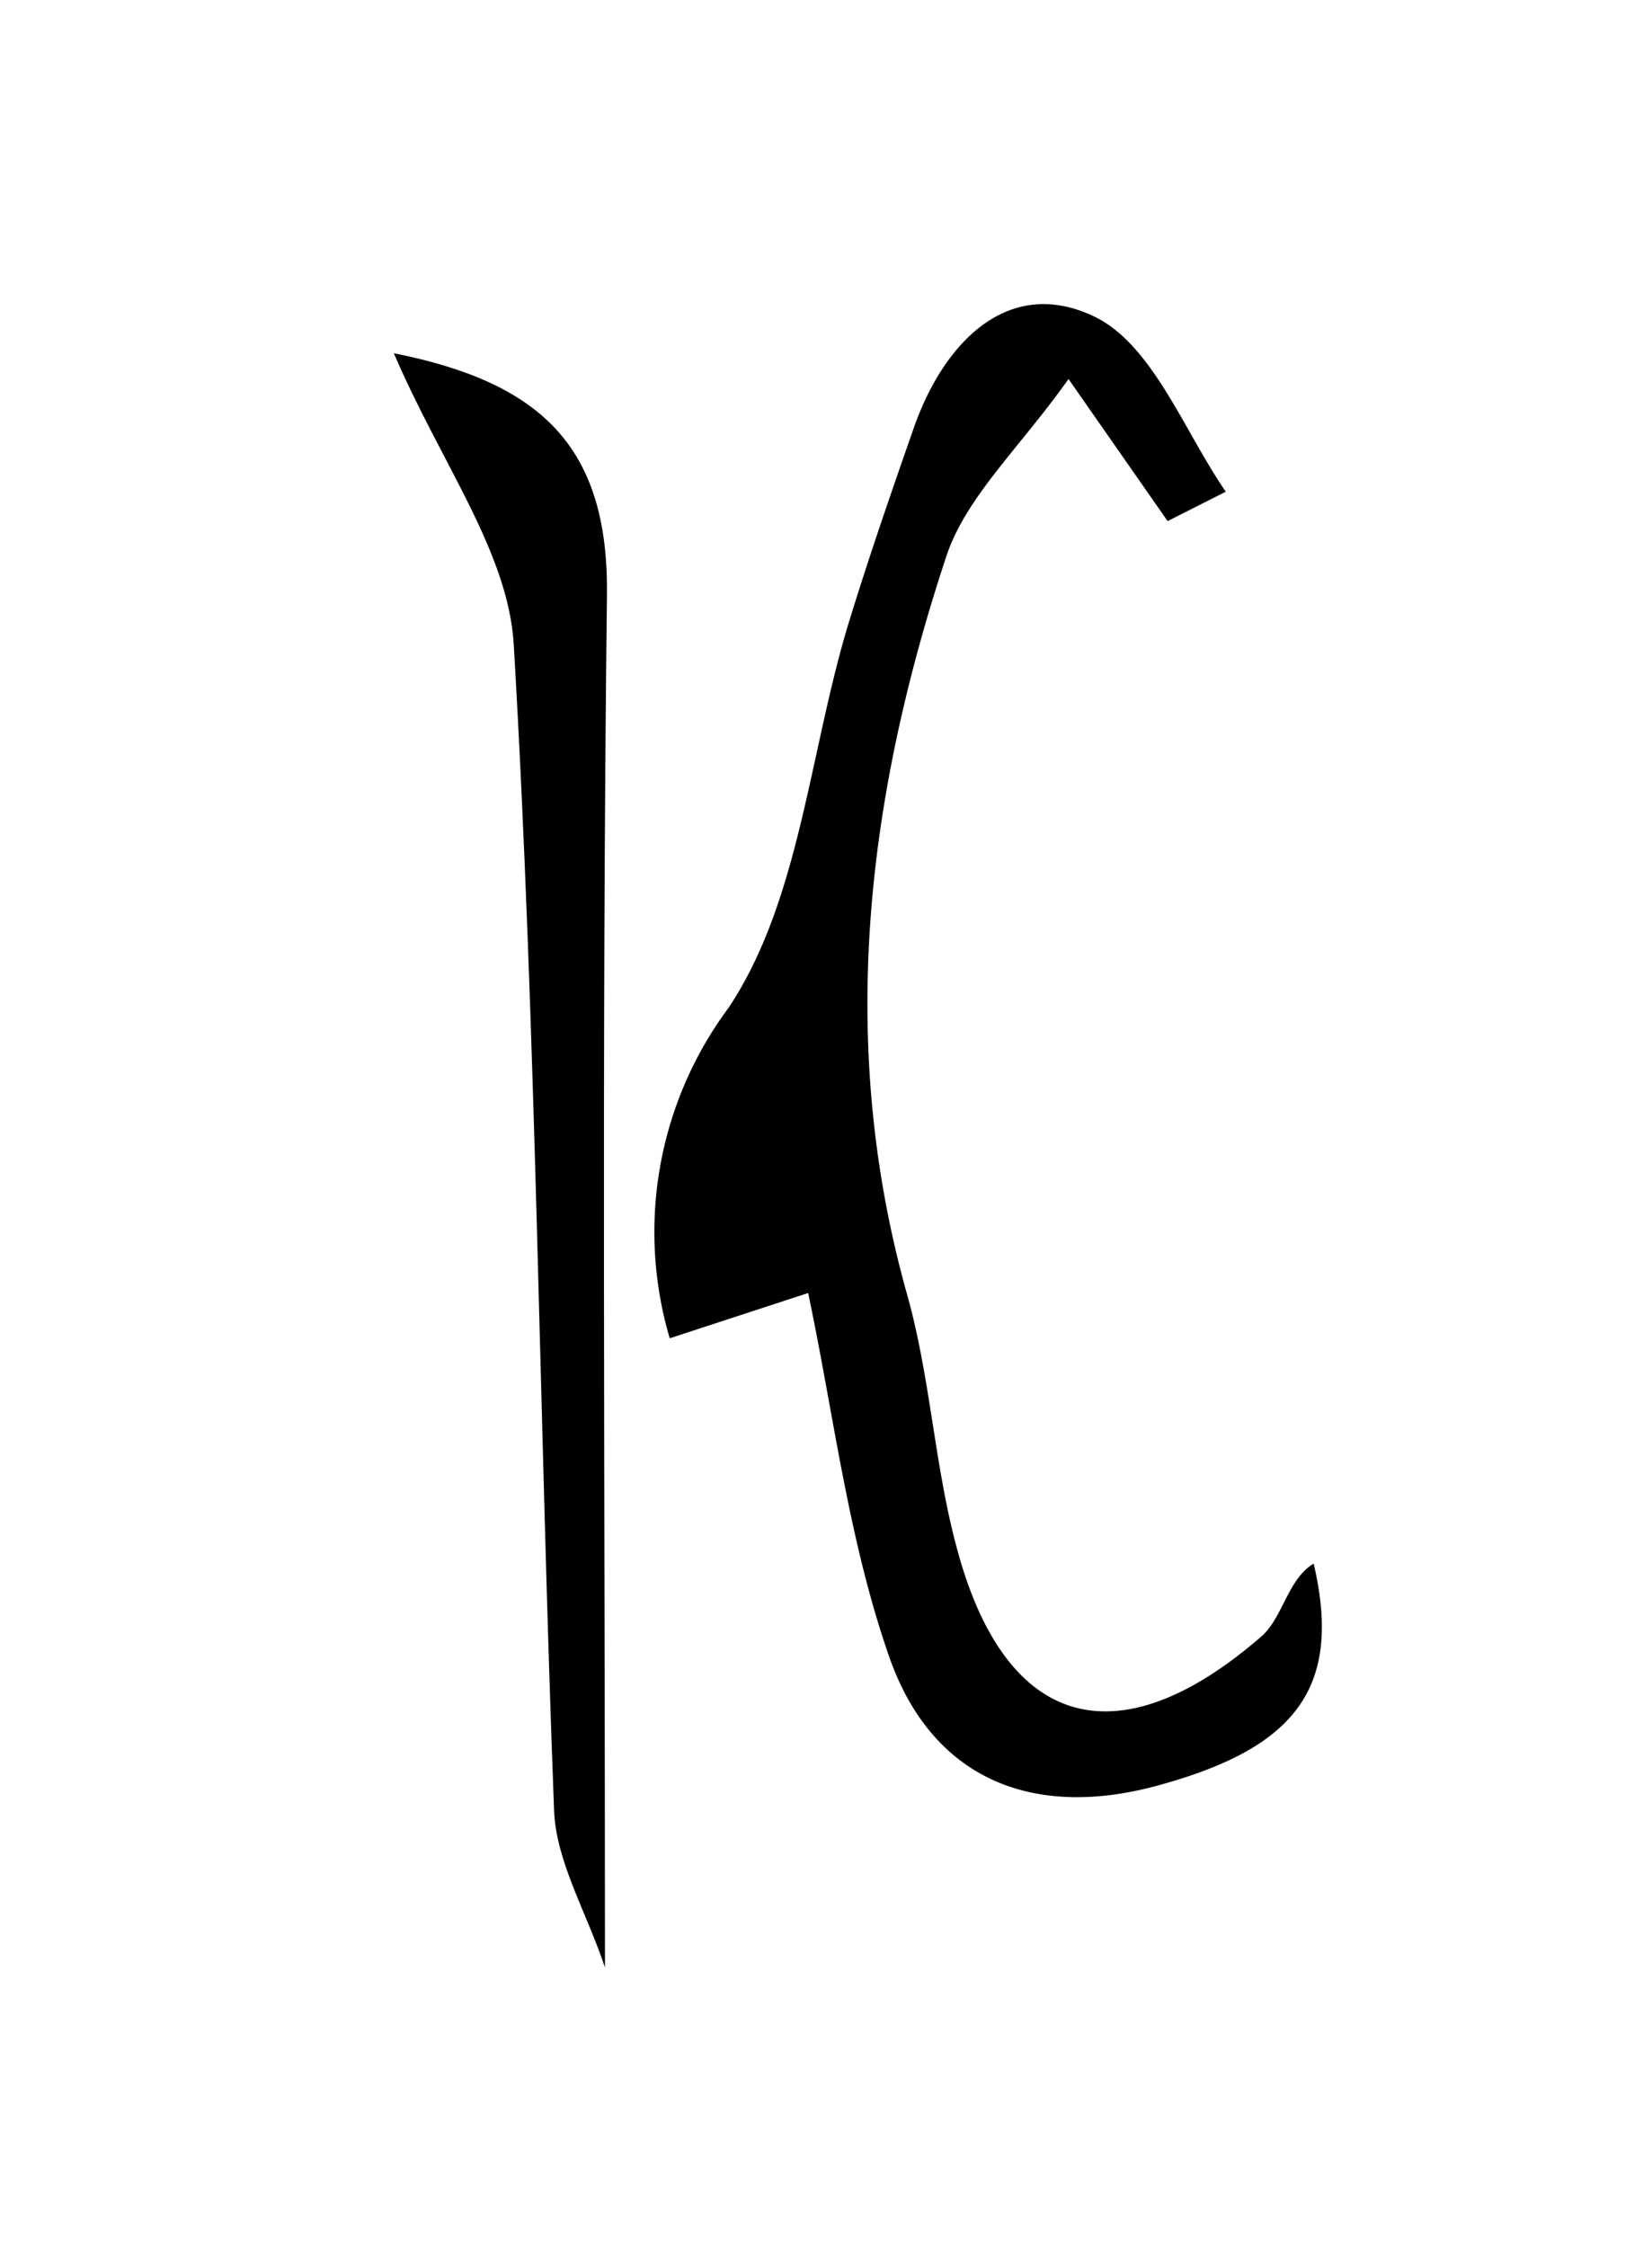
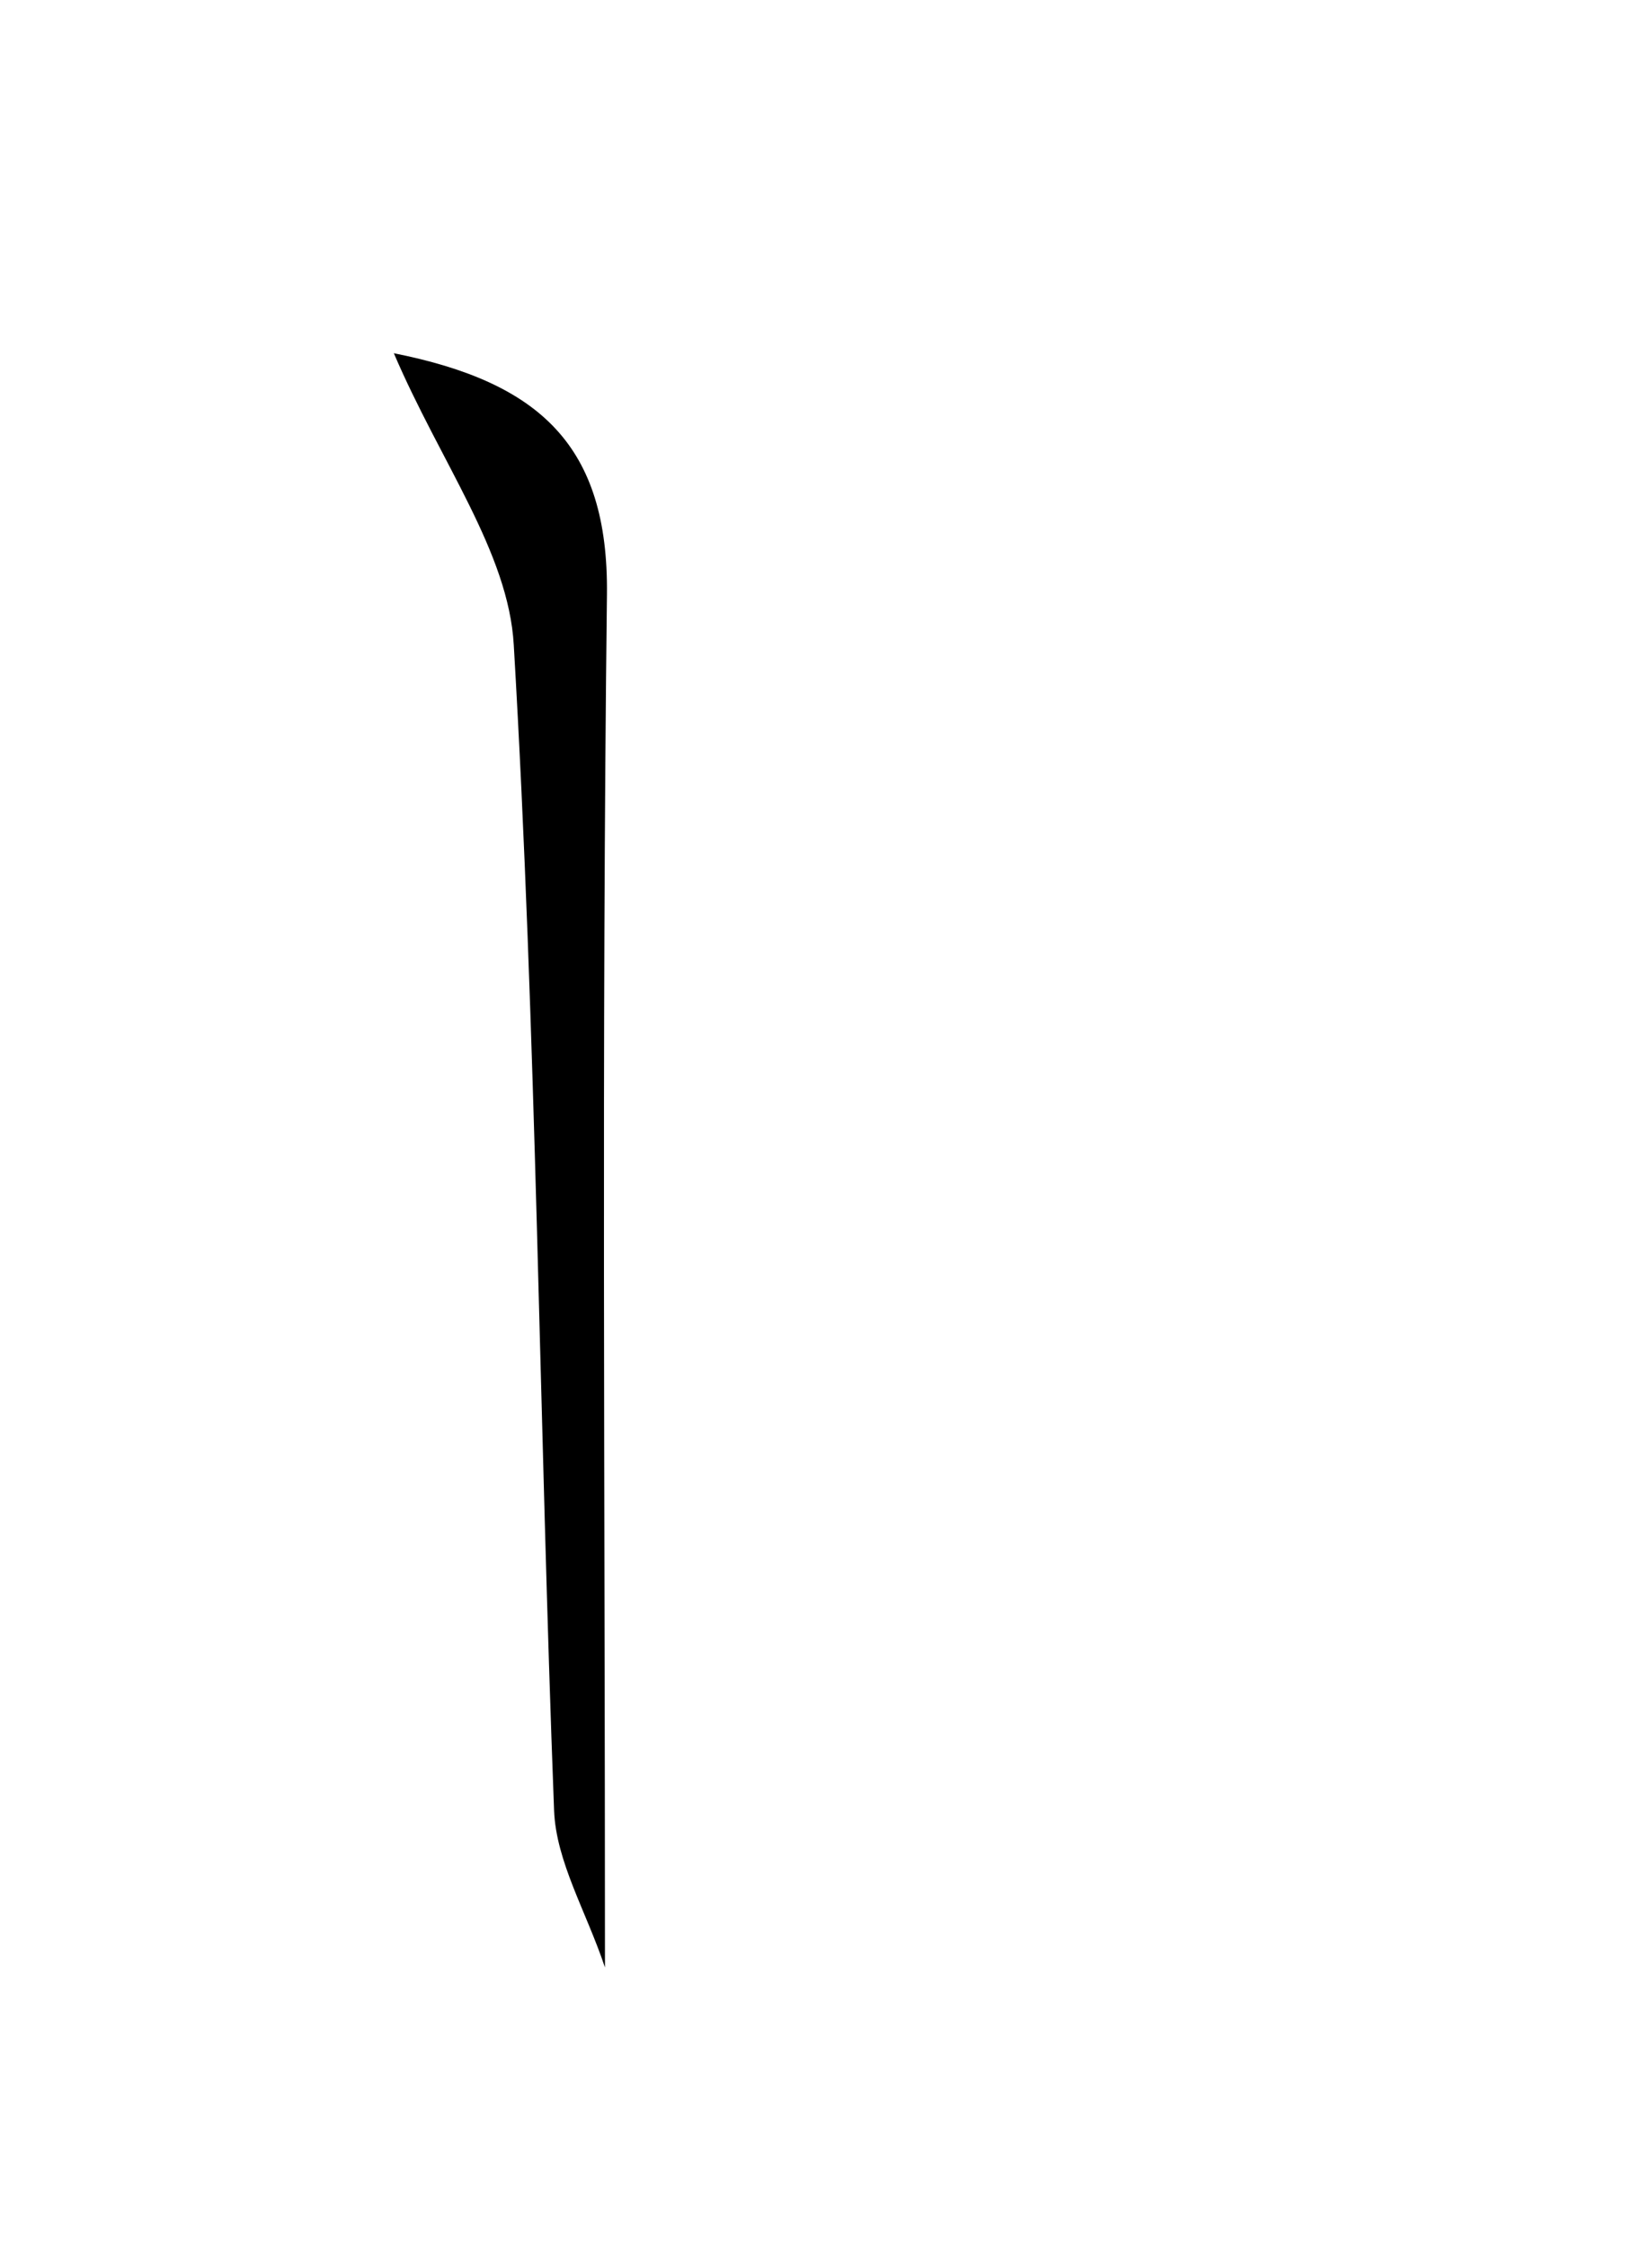
<svg xmlns="http://www.w3.org/2000/svg" id="레이어_1" data-name="레이어 1" viewBox="0 0 50 68">
-   <path d="M35.34,15.77l-3-4.3c-1.48,2.09-3.1,3.56-3.7,5.37-2.41,7.29-3.32,14.72-1.19,22.32.71,2.51.83,5.18,1.51,7.69,1.46,5.47,4.86,6.45,9.21,2.68.66-.57.8-1.74,1.59-2.21.91,3.88-.68,5.64-4.85,6.75-3.85,1-6.76-.38-8-3.94s-1.67-7.3-2.45-11L20.27,40.5a11.37,11.37,0,0,1,1.78-10c2.14-3.21,2.44-7.65,3.6-11.53.61-2,1.3-4,2-6,.91-2.62,2.87-4.62,5.45-3.4,1.78.84,2.73,3.47,4,5.31Z" />
-   <path d="M18.31,59.54c-.56-1.68-1.48-3.2-1.54-4.75-.45-11.76-.53-23.53-1.22-35.27-.16-2.81-2.21-5.51-3.63-8.83,4.42.88,6.5,2.8,6.45,7.3C18.21,31.63,18.31,45.29,18.31,59.54Z" />
+   <path d="M18.31,59.54c-.56-1.68-1.48-3.2-1.54-4.75-.45-11.76-.53-23.53-1.22-35.27-.16-2.81-2.21-5.51-3.63-8.83,4.42.88,6.5,2.8,6.45,7.3C18.21,31.63,18.31,45.29,18.31,59.54" />
</svg>